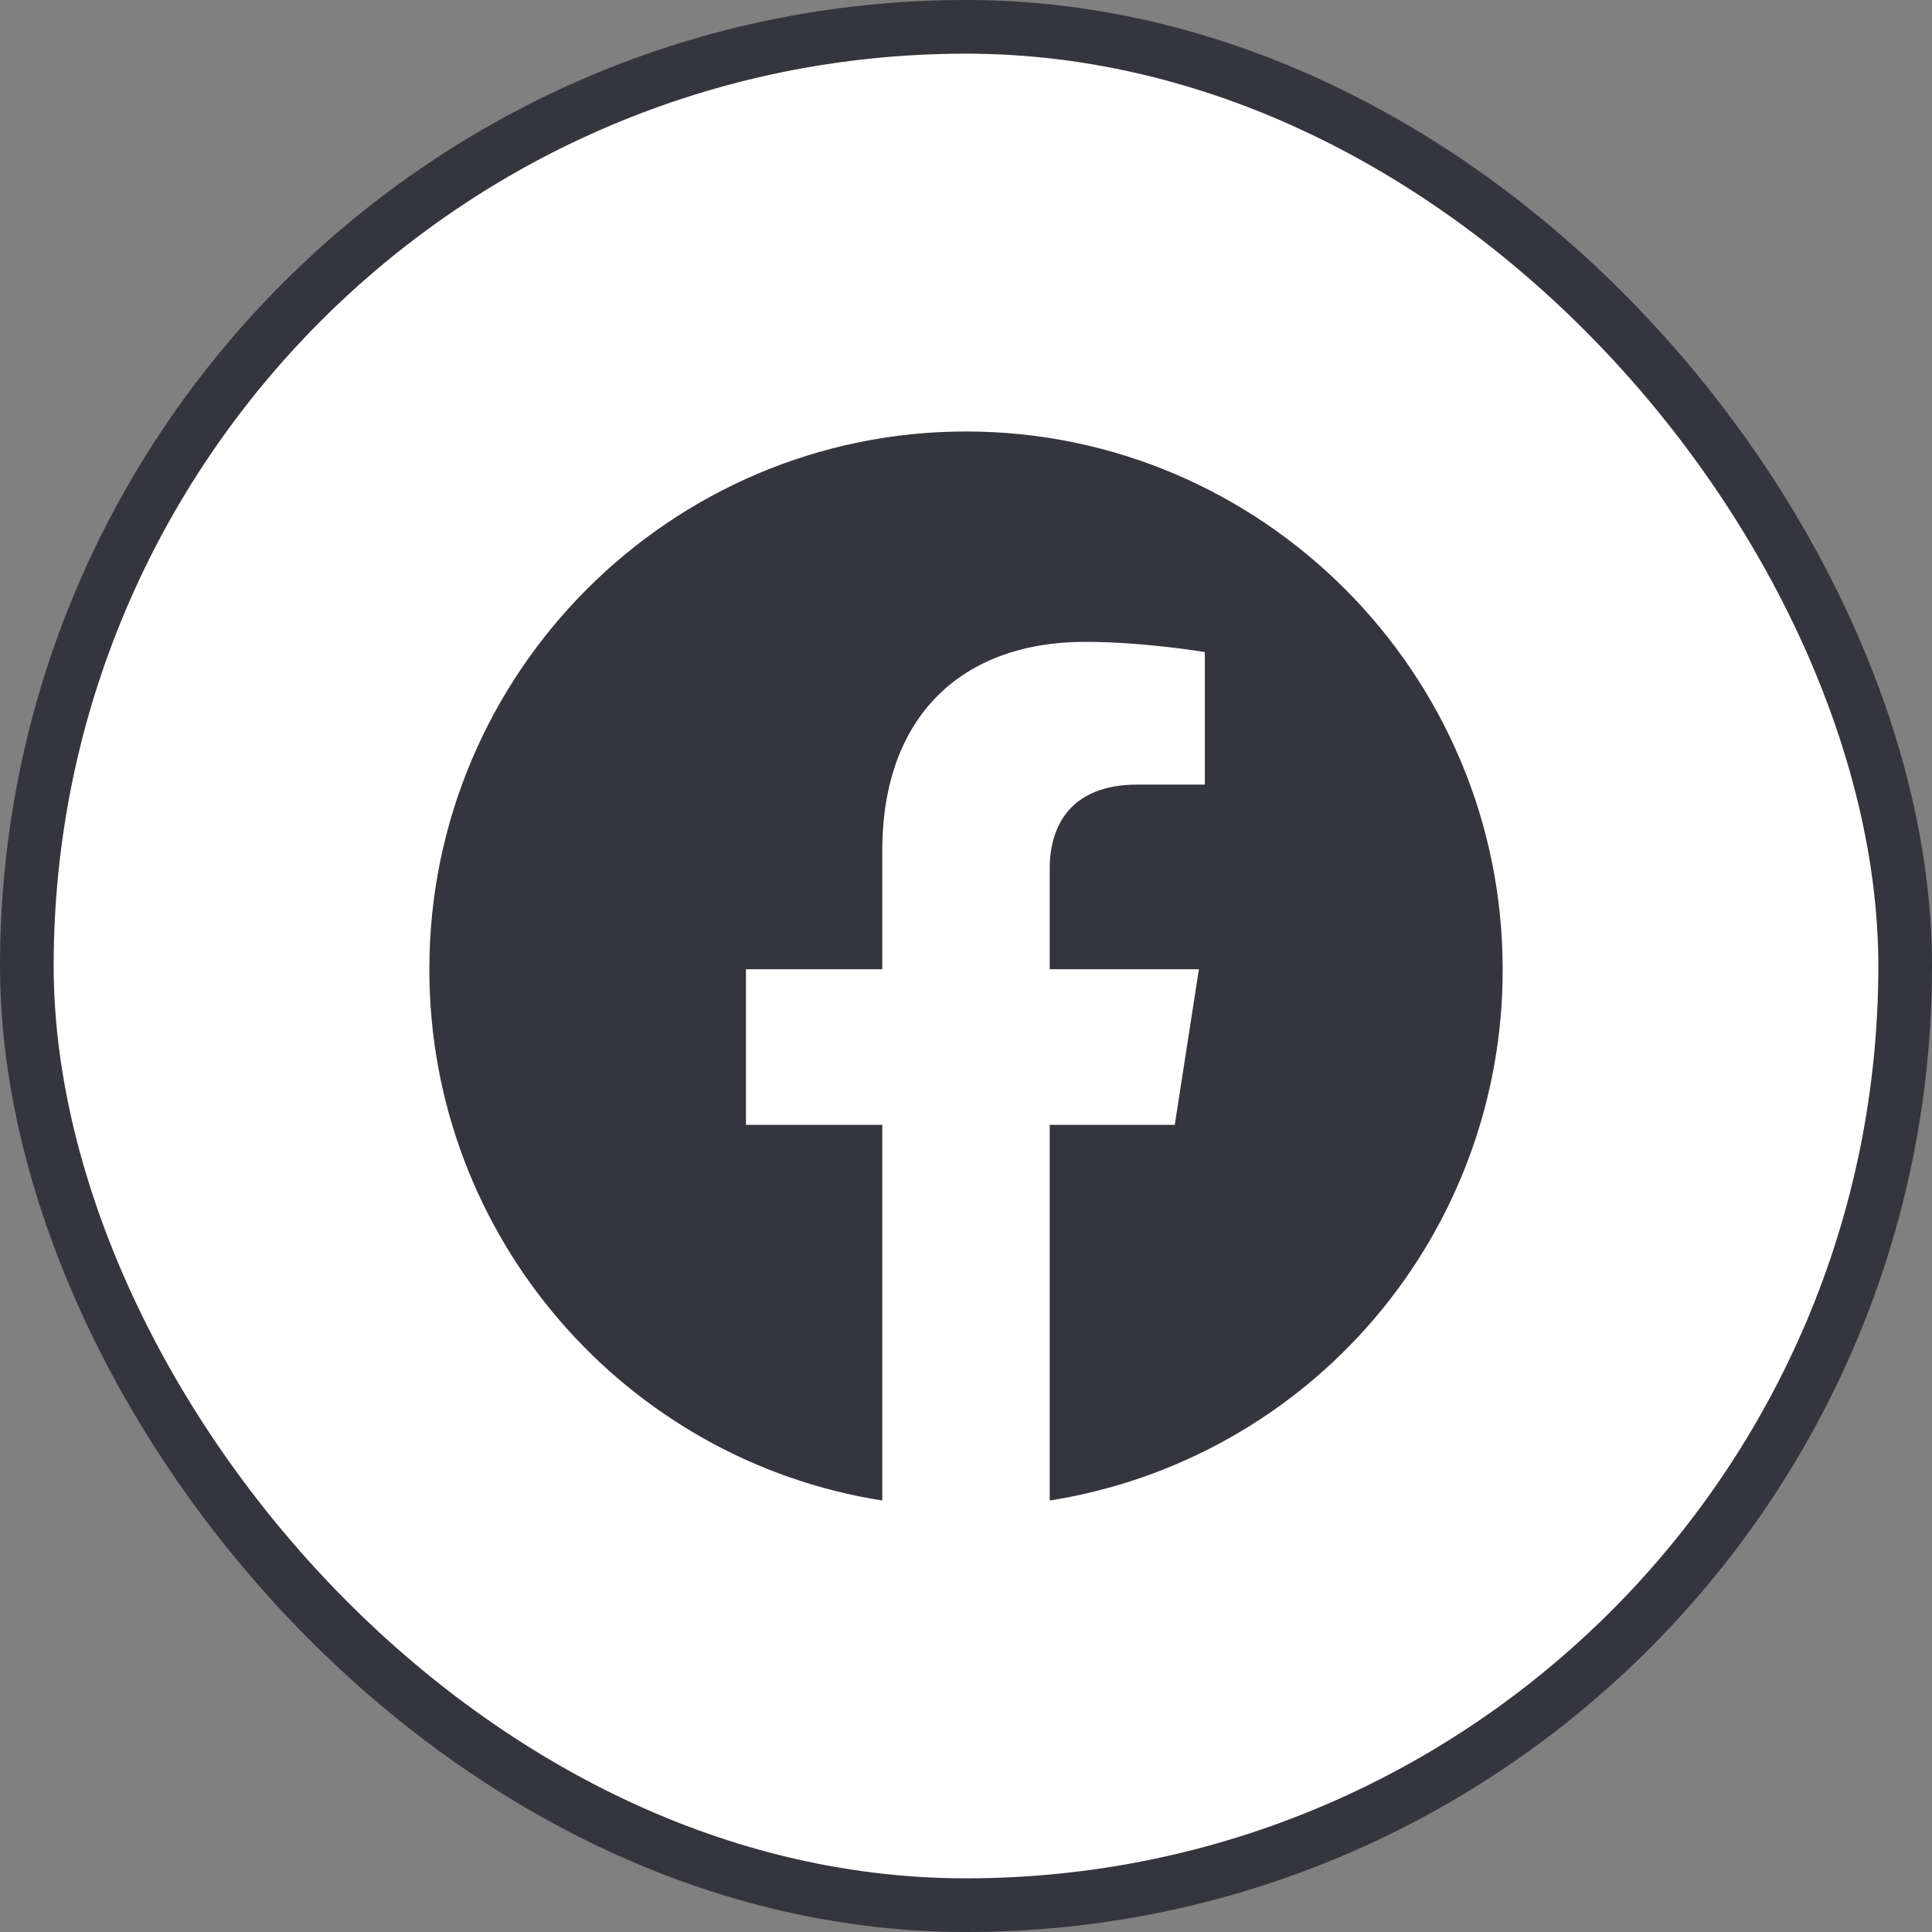
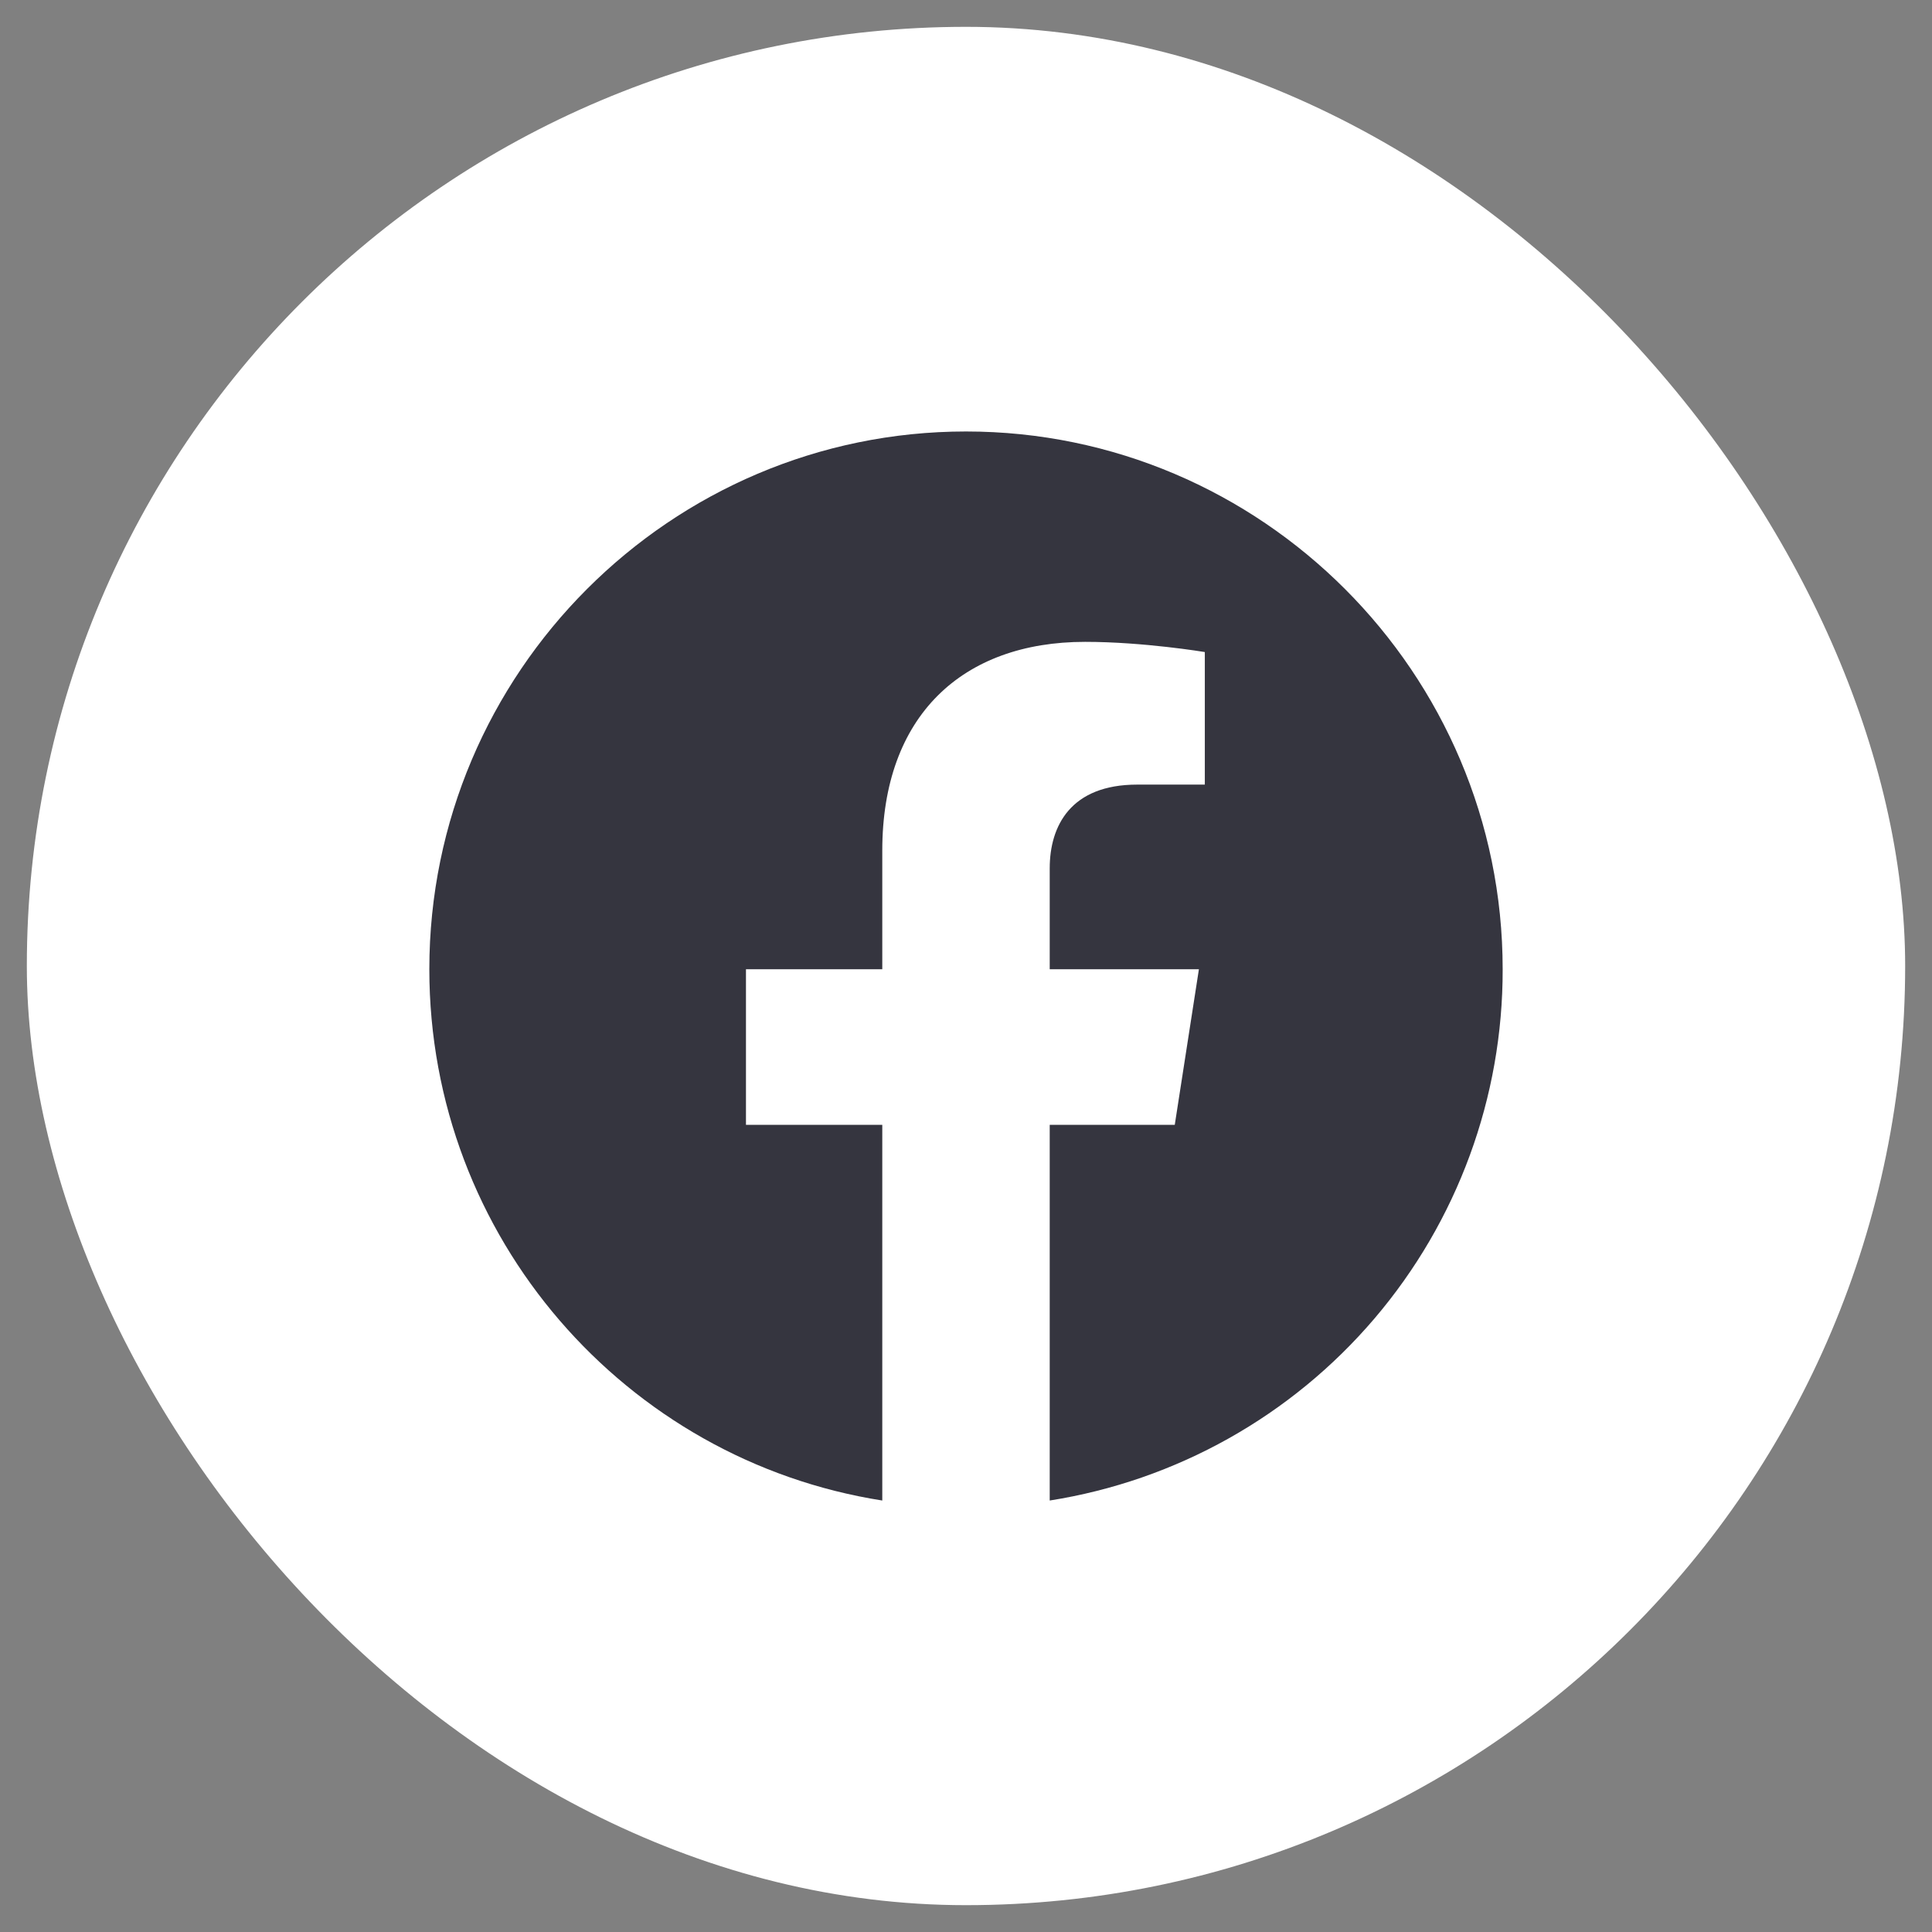
<svg xmlns="http://www.w3.org/2000/svg" width="36" height="36" viewBox="0 0 36 36" fill="none">
  <rect x="0" y="0" width="36" height="36" fill="#808080" stroke="none" />
  <rect x="0.5" y="0.5" width="35" height="35" rx="17.5" fill="white" />
-   <rect x="0.5" y="0.5" width="35" height="35" rx="17.5" stroke="#35353F" />
  <path d="M18 8.04C12.5 8.04 8 12.53 8 18.06C8 23.06 11.66 27.21 16.44 27.96V20.96H13.9V18.06H16.44V15.85C16.44 13.34 17.93 11.96 20.22 11.96C21.31 11.96 22.45 12.15 22.45 12.15V14.62H21.19C19.95 14.62 19.56 15.39 19.56 16.18V18.06H22.34L21.89 20.96H19.56V27.96C21.916 27.588 24.062 26.386 25.61 24.57C27.158 22.755 28.005 20.446 28 18.06C28 12.53 23.5 8.04 18 8.04Z" fill="#35353F" />
</svg>